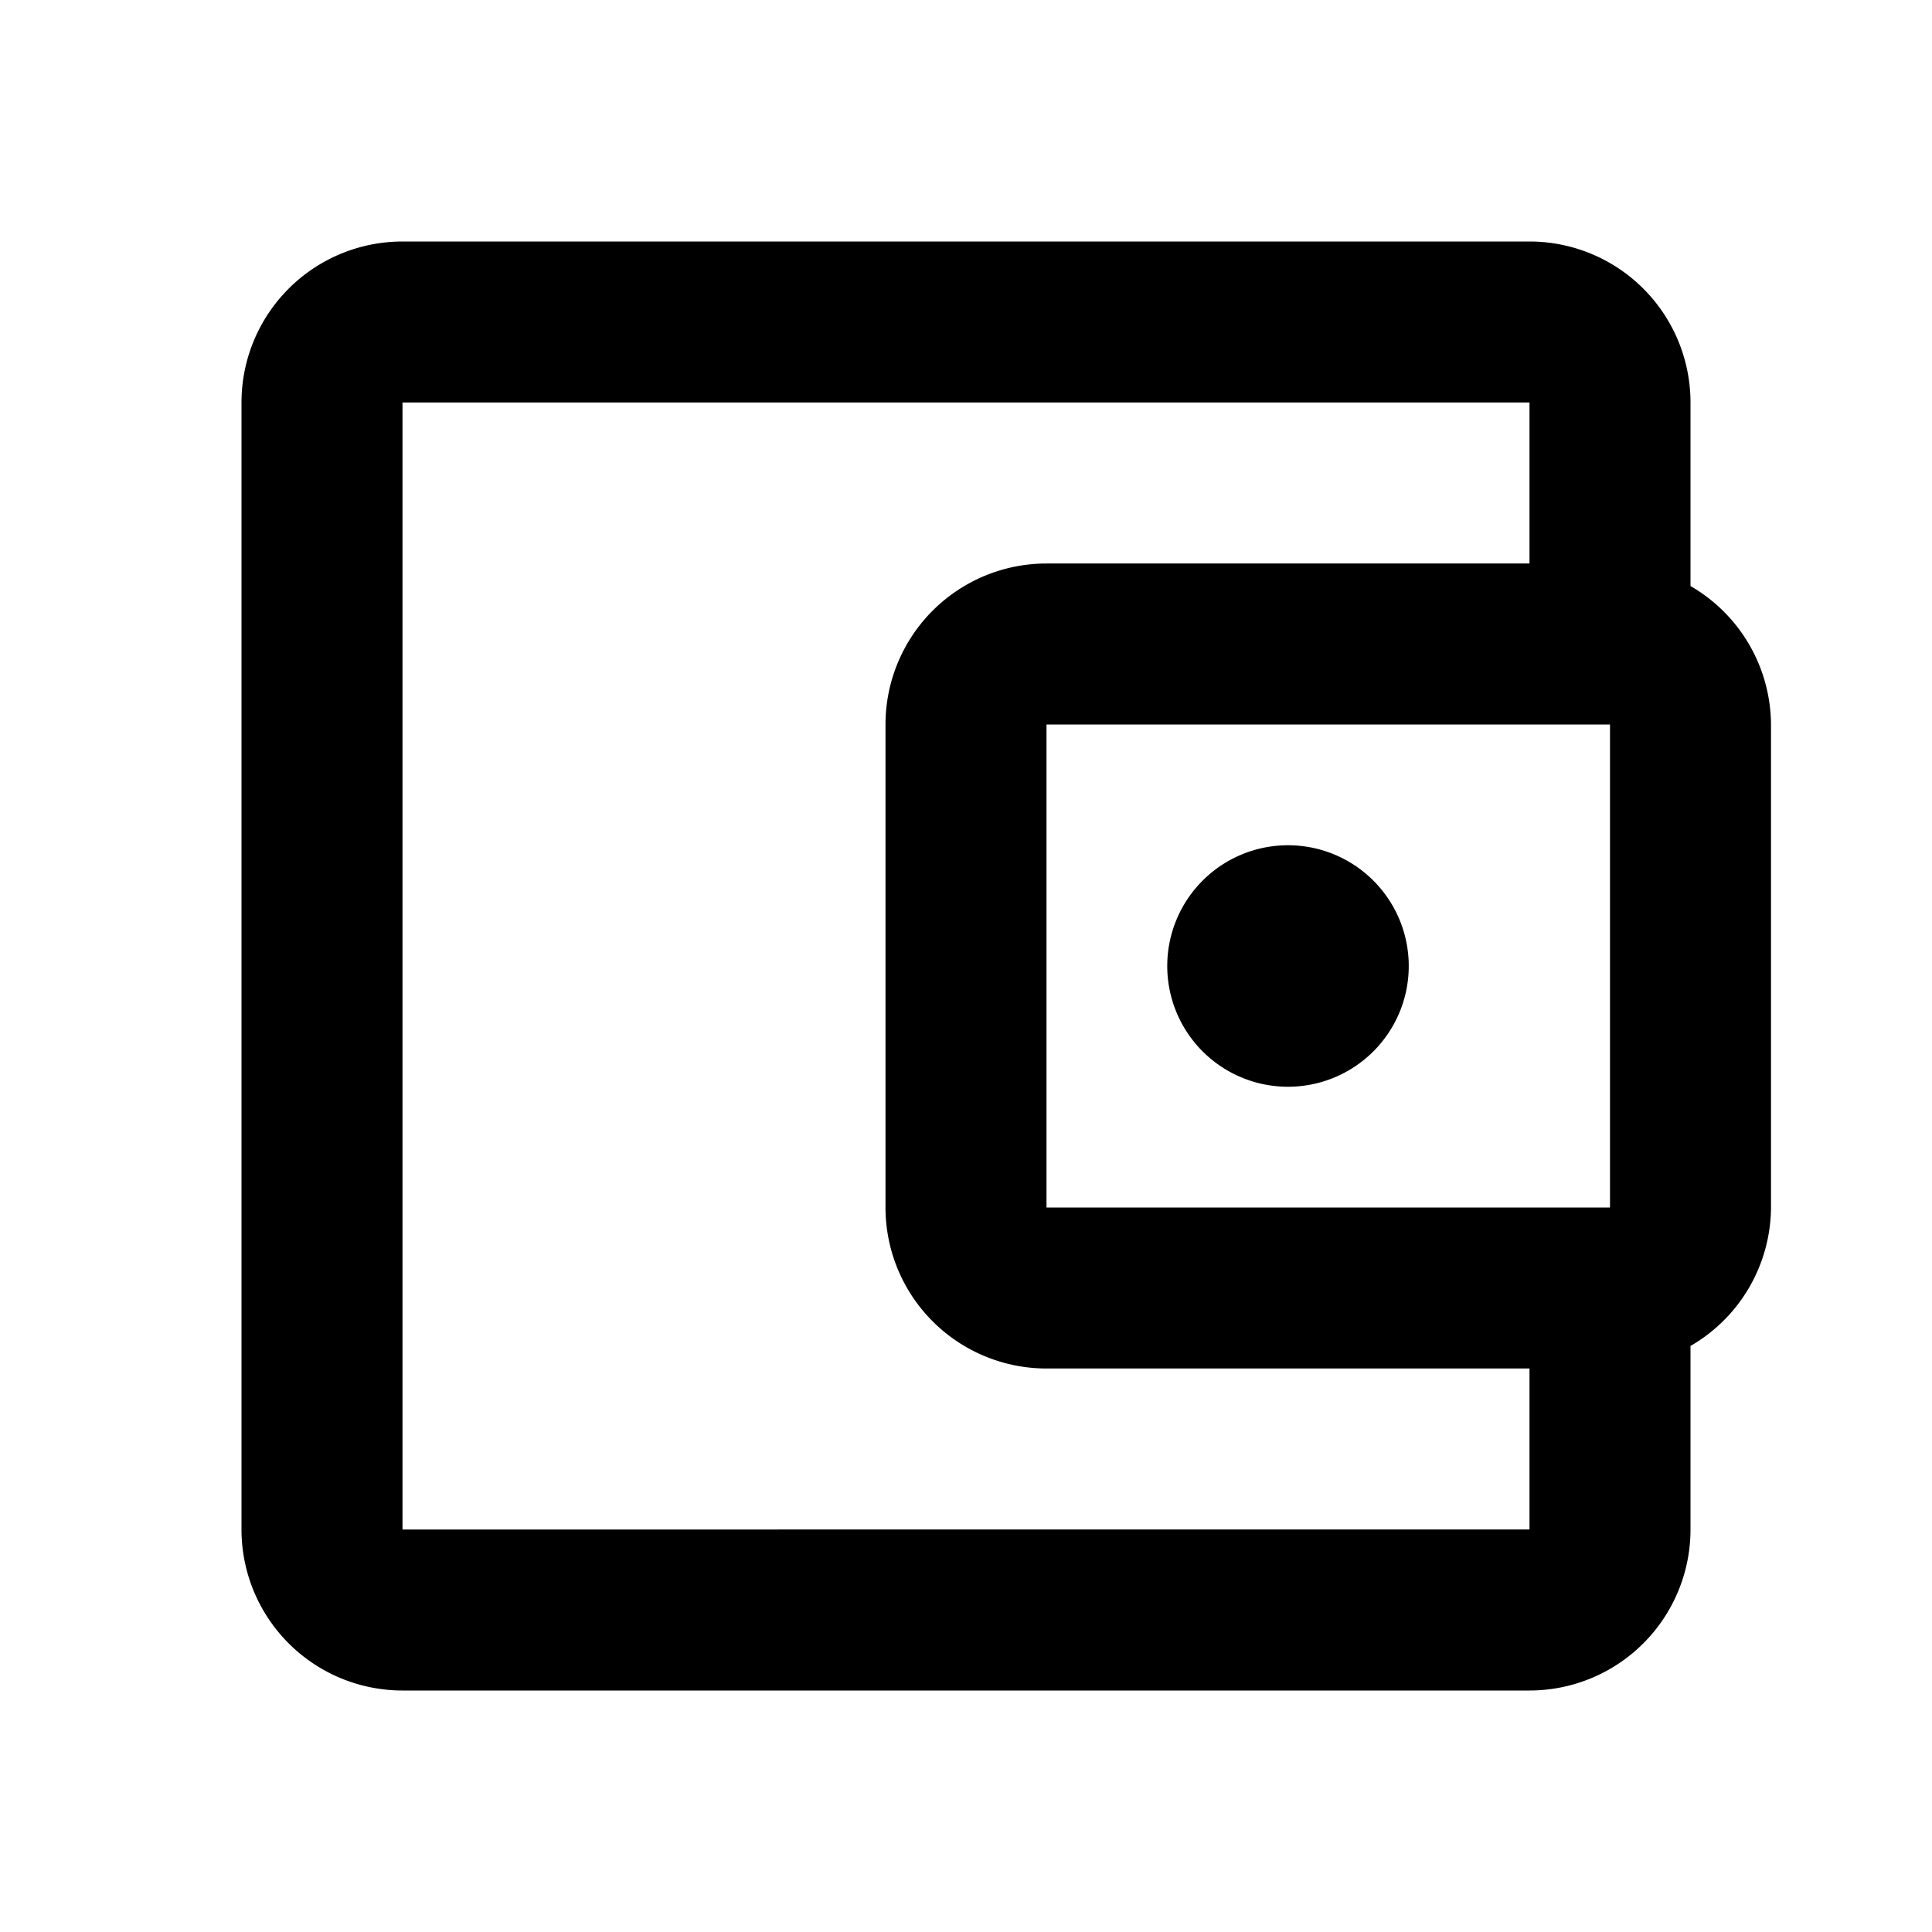
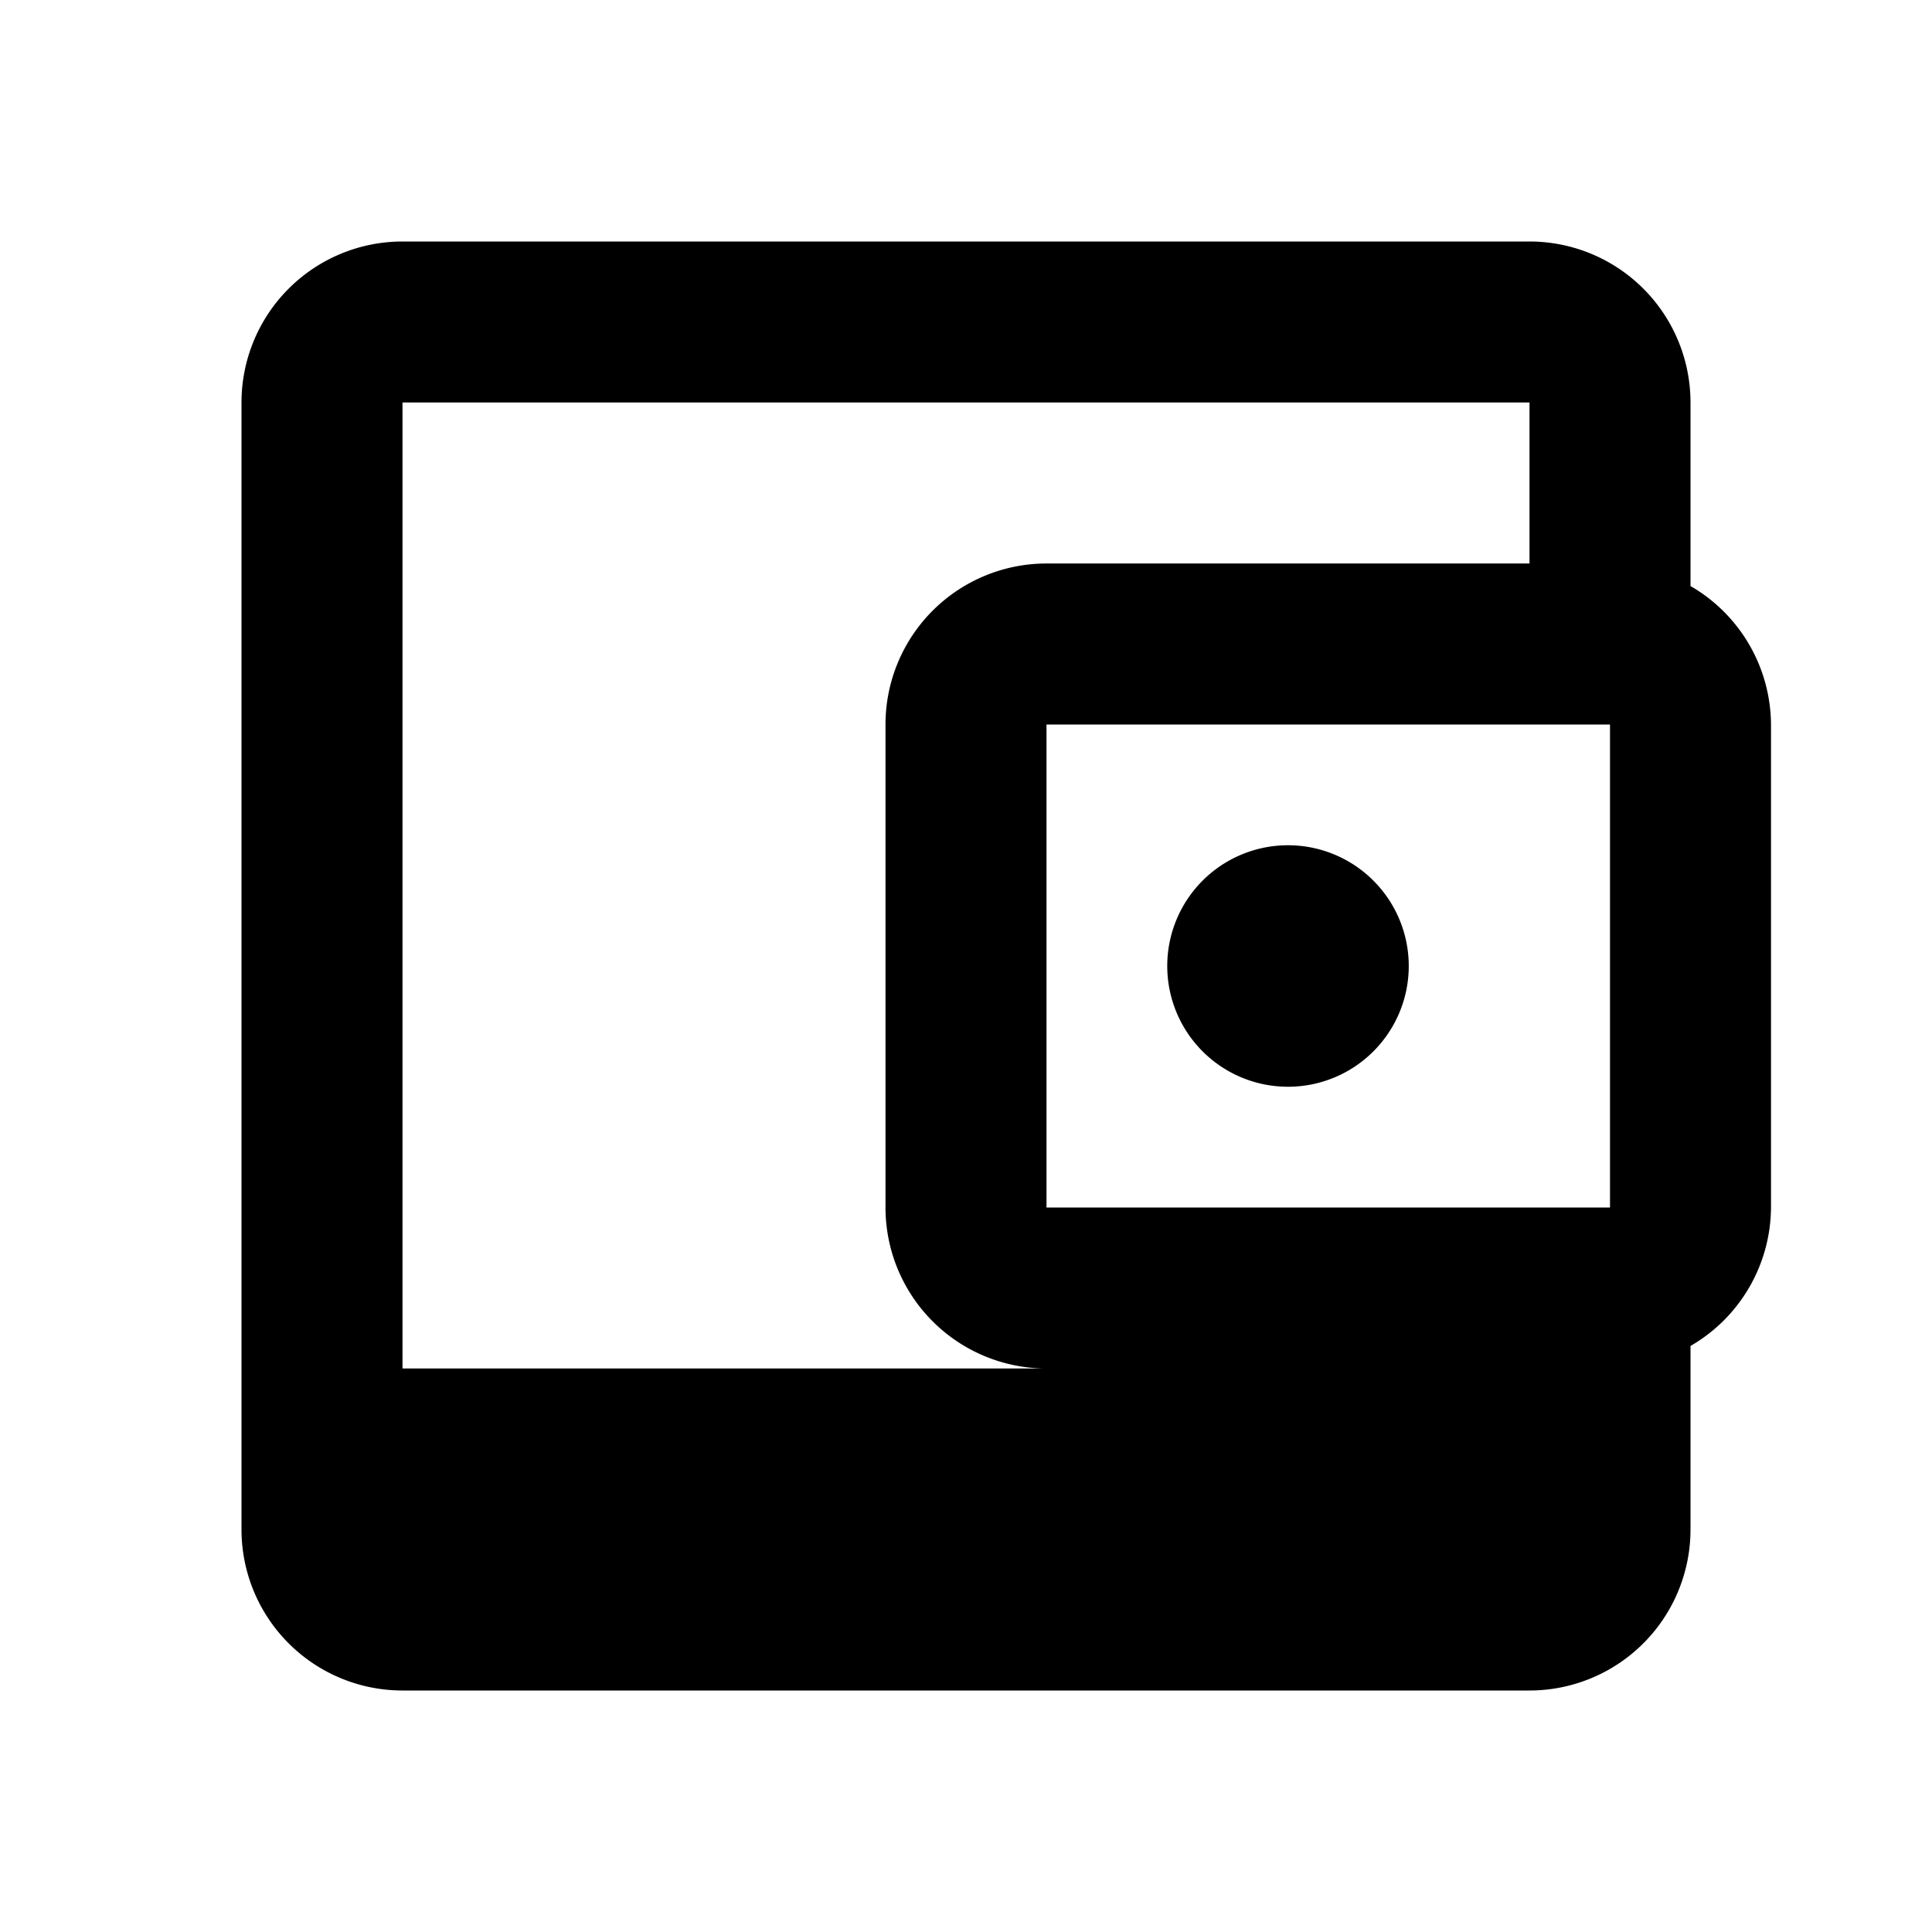
<svg xmlns="http://www.w3.org/2000/svg" width="800" height="800" viewBox="0 0 24 24">
-   <path fill="currentColor" d="M5 3a2 2 0 0 0-2 2v14a2 2 0 0 0 2 2h14a2 2 0 0 0 2-2v-2.28A2 2 0 0 0 22 15V9a2 2 0 0 0-1-1.72V5a2 2 0 0 0-2-2zm0 2h14v2h-6a2 2 0 0 0-2 2v6a2 2 0 0 0 2 2h6v2H5zm8 4h7v6h-7zm3 1.5a1.5 1.5 0 0 0-1.5 1.5a1.5 1.5 0 0 0 1.5 1.5a1.5 1.5 0 0 0 1.5-1.5a1.5 1.5 0 0 0-1.5-1.5" />
+   <path fill="currentColor" d="M5 3a2 2 0 0 0-2 2v14a2 2 0 0 0 2 2h14a2 2 0 0 0 2-2v-2.28A2 2 0 0 0 22 15V9a2 2 0 0 0-1-1.72V5a2 2 0 0 0-2-2zm0 2h14v2h-6a2 2 0 0 0-2 2v6a2 2 0 0 0 2 2h6H5zm8 4h7v6h-7zm3 1.5a1.5 1.5 0 0 0-1.5 1.5a1.5 1.5 0 0 0 1.5 1.5a1.5 1.5 0 0 0 1.5-1.5a1.5 1.5 0 0 0-1.5-1.5" />
</svg>